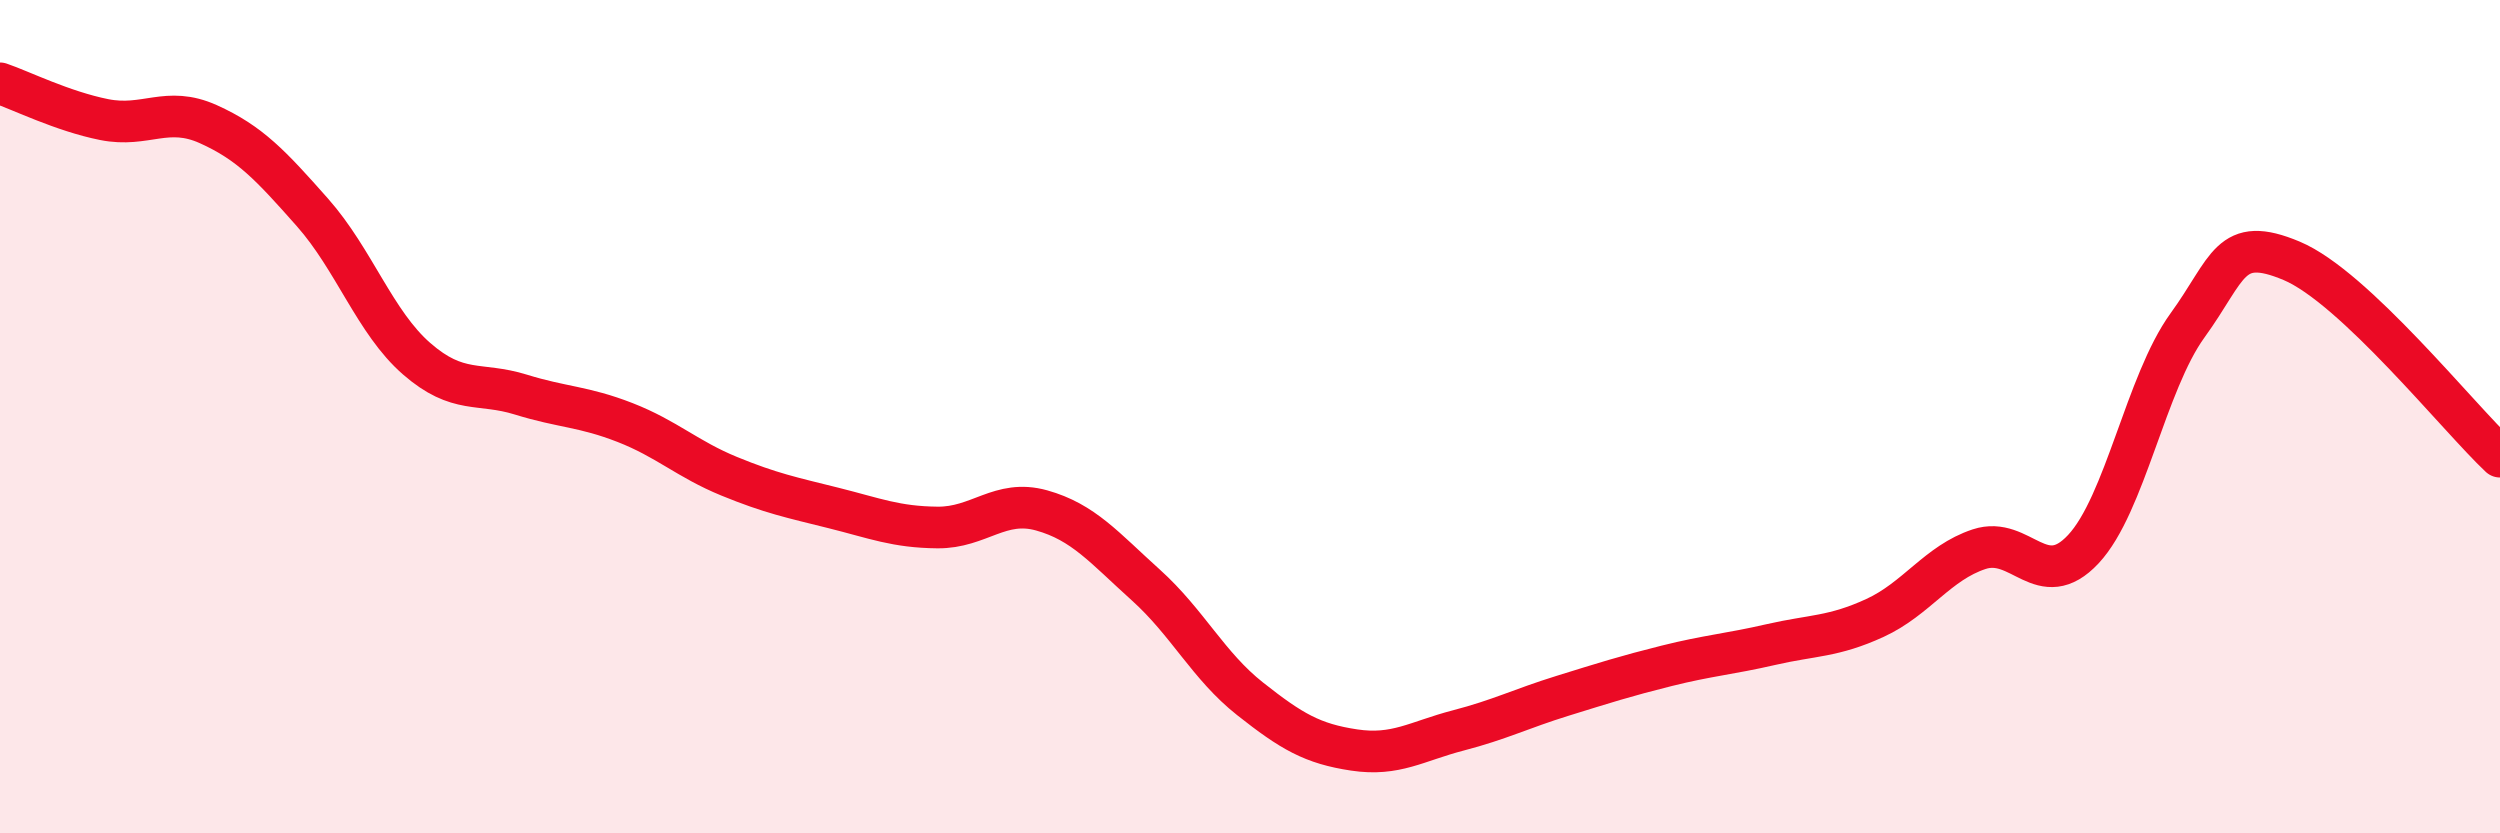
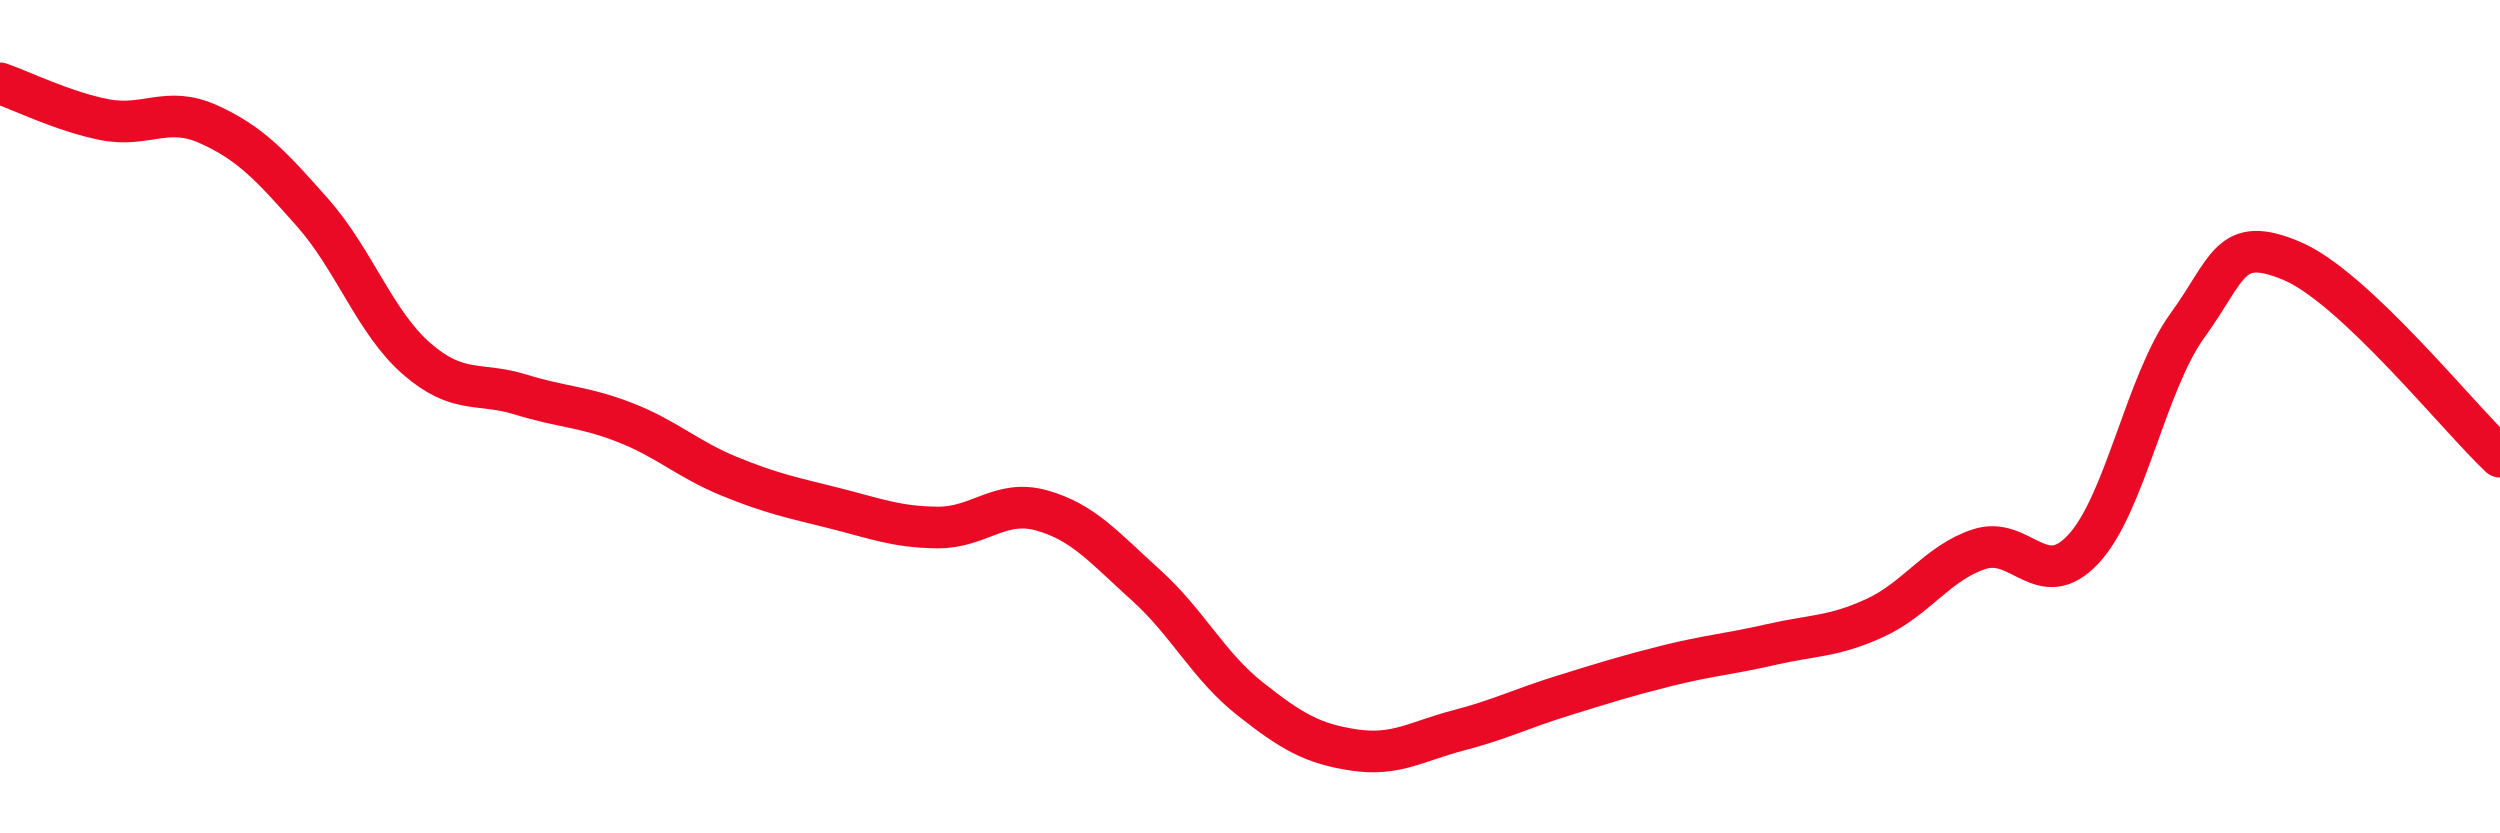
<svg xmlns="http://www.w3.org/2000/svg" width="60" height="20" viewBox="0 0 60 20">
-   <path d="M 0,2 C 0.5,2.17 1.5,2.67 2.5,2.87 C 3.5,3.07 4,2.53 5,2.98 C 6,3.43 6.5,3.97 7.5,5.1 C 8.5,6.23 9,7.74 10,8.61 C 11,9.48 11.5,9.16 12.5,9.47 C 13.5,9.78 14,9.75 15,10.14 C 16,10.53 16.5,11.02 17.5,11.43 C 18.5,11.84 19,11.94 20,12.19 C 21,12.44 21.5,12.65 22.5,12.66 C 23.5,12.67 24,11.97 25,12.25 C 26,12.53 26.5,13.14 27.5,14.04 C 28.5,14.94 29,15.98 30,16.77 C 31,17.56 31.5,17.85 32.5,18 C 33.5,18.15 34,17.79 35,17.53 C 36,17.27 36.5,17.01 37.5,16.7 C 38.5,16.39 39,16.23 40,15.98 C 41,15.73 41.5,15.7 42.5,15.47 C 43.5,15.24 44,15.29 45,14.83 C 46,14.37 46.5,13.51 47.5,13.18 C 48.5,12.85 49,14.25 50,13.18 C 51,12.11 51.5,9.19 52.5,7.81 C 53.5,6.43 53.5,5.63 55,6.26 C 56.5,6.89 59,10.02 60,10.96L60 20L0 20Z" fill="#EB0A25" opacity="0.1" stroke-linecap="round" stroke-linejoin="round" />
  <path d="M 0,2 C 0.5,2.17 1.5,2.67 2.5,2.87 C 3.5,3.07 4,2.53 5,2.98 C 6,3.43 6.5,3.97 7.5,5.1 C 8.5,6.23 9,7.74 10,8.61 C 11,9.48 11.5,9.16 12.5,9.47 C 13.5,9.78 14,9.75 15,10.14 C 16,10.53 16.5,11.02 17.5,11.43 C 18.5,11.84 19,11.94 20,12.19 C 21,12.44 21.5,12.65 22.5,12.66 C 23.5,12.67 24,11.97 25,12.25 C 26,12.53 26.5,13.14 27.5,14.04 C 28.5,14.94 29,15.98 30,16.77 C 31,17.56 31.5,17.85 32.5,18 C 33.5,18.15 34,17.79 35,17.53 C 36,17.27 36.5,17.01 37.5,16.7 C 38.5,16.39 39,16.23 40,15.98 C 41,15.73 41.5,15.7 42.5,15.47 C 43.5,15.24 44,15.29 45,14.83 C 46,14.37 46.5,13.51 47.5,13.18 C 48.5,12.85 49,14.25 50,13.18 C 51,12.11 51.5,9.19 52.5,7.81 C 53.5,6.43 53.5,5.63 55,6.26 C 56.5,6.89 59,10.02 60,10.96" stroke="#EB0A25" stroke-width="1" fill="none" stroke-linecap="round" stroke-linejoin="round" />
</svg>